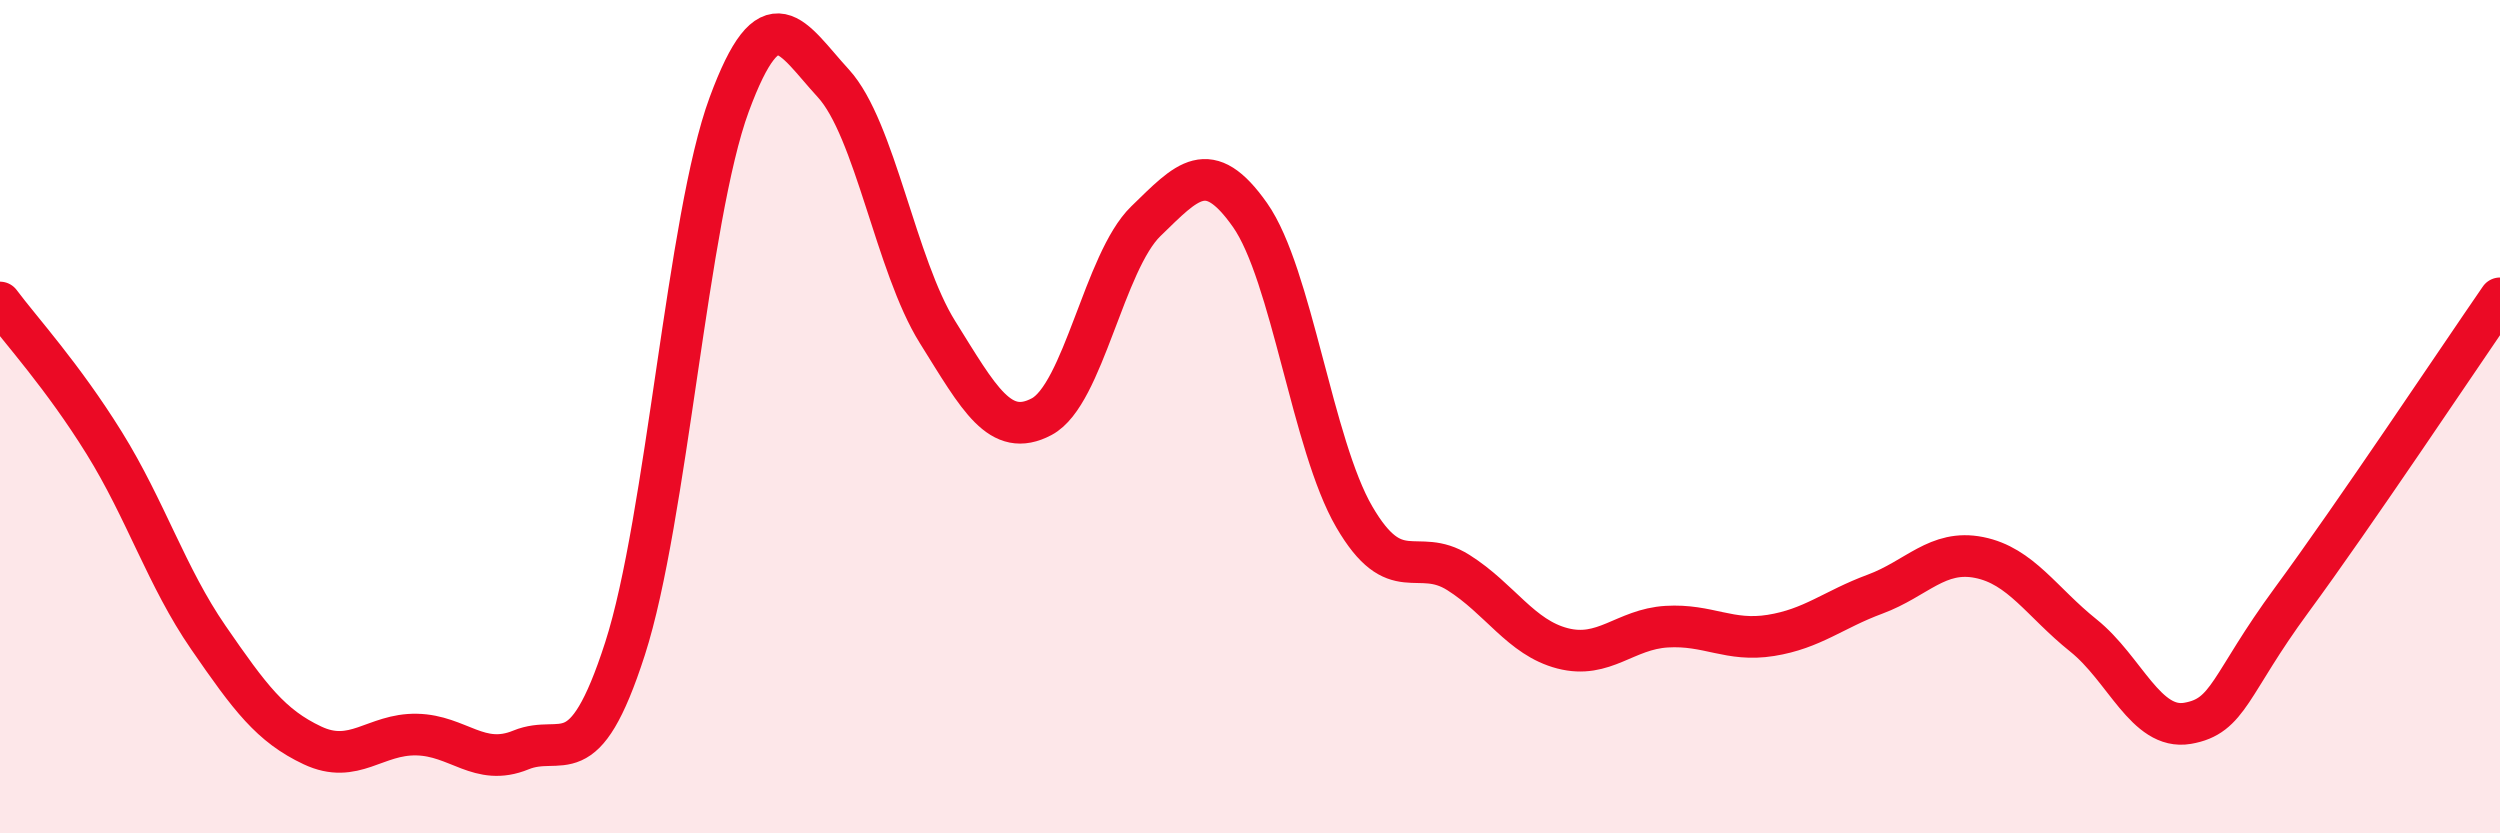
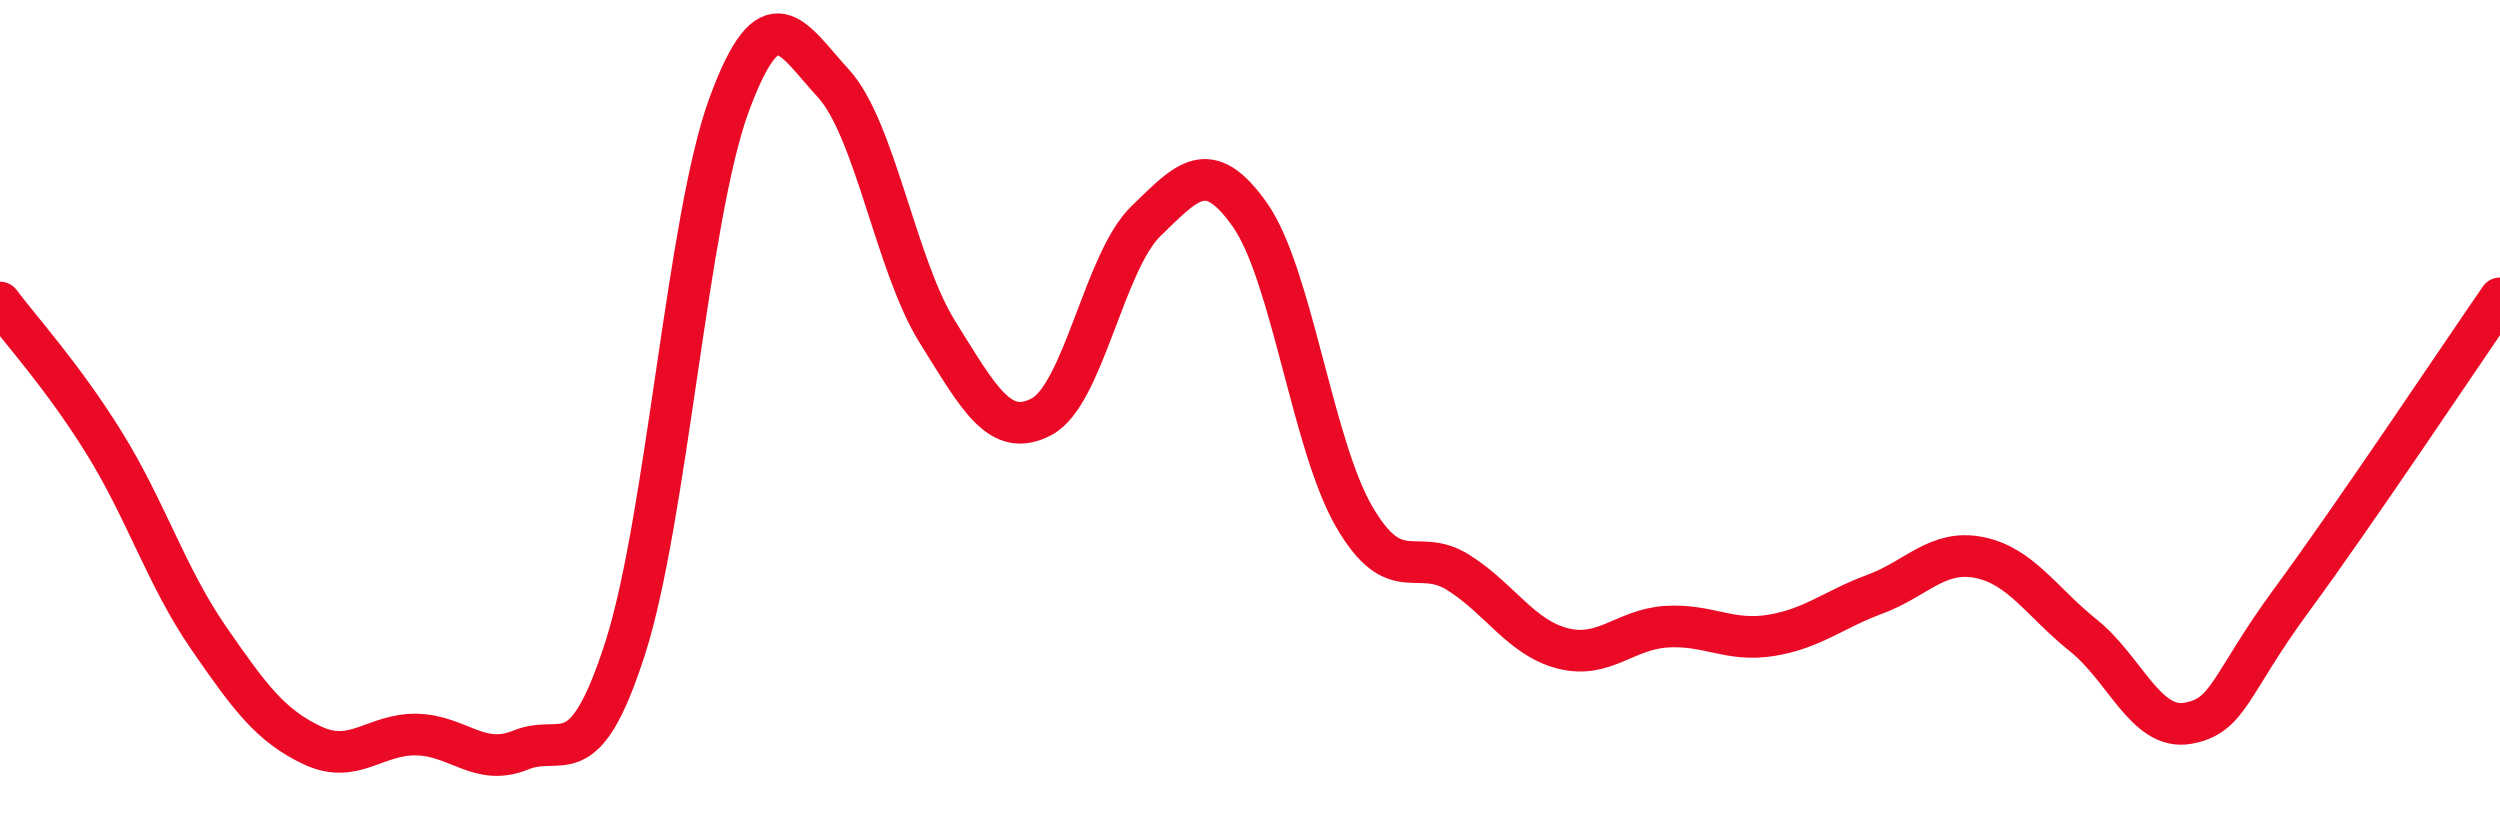
<svg xmlns="http://www.w3.org/2000/svg" width="60" height="20" viewBox="0 0 60 20">
-   <path d="M 0,7.26 C 0.5,7.93 1.5,9.02 2.5,10.63 C 3.5,12.24 4,13.85 5,15.3 C 6,16.75 6.5,17.42 7.5,17.89 C 8.5,18.36 9,17.61 10,17.63 C 11,17.65 11.5,18.41 12.5,18 C 13.5,17.59 14,18.67 15,15.57 C 16,12.47 16.5,5.22 17.5,2.51 C 18.5,-0.2 19,0.91 20,2 C 21,3.09 21.5,6.37 22.5,7.97 C 23.5,9.57 24,10.53 25,10 C 26,9.47 26.5,6.28 27.5,5.31 C 28.5,4.34 29,3.74 30,5.16 C 31,6.58 31.5,10.68 32.5,12.4 C 33.5,14.12 34,13.11 35,13.74 C 36,14.37 36.5,15.3 37.5,15.56 C 38.5,15.82 39,15.1 40,15.04 C 41,14.98 41.5,15.41 42.5,15.25 C 43.5,15.09 44,14.63 45,14.26 C 46,13.89 46.5,13.18 47.5,13.38 C 48.5,13.58 49,14.45 50,15.25 C 51,16.05 51.5,17.53 52.5,17.36 C 53.5,17.19 53.5,16.44 55,14.4 C 56.5,12.36 59,8.61 60,7.16L60 20L0 20Z" fill="#EB0A25" opacity="0.1" stroke-linecap="round" stroke-linejoin="round" />
  <path d="M 0,7.26 C 0.5,7.93 1.5,9.02 2.5,10.63 C 3.5,12.24 4,13.85 5,15.3 C 6,16.75 6.5,17.42 7.5,17.89 C 8.5,18.36 9,17.61 10,17.63 C 11,17.65 11.5,18.41 12.5,18 C 13.5,17.59 14,18.67 15,15.57 C 16,12.47 16.5,5.22 17.5,2.51 C 18.5,-0.2 19,0.91 20,2 C 21,3.09 21.5,6.37 22.5,7.97 C 23.5,9.57 24,10.53 25,10 C 26,9.47 26.5,6.28 27.5,5.31 C 28.5,4.34 29,3.74 30,5.16 C 31,6.58 31.5,10.68 32.5,12.4 C 33.5,14.12 34,13.11 35,13.74 C 36,14.37 36.5,15.3 37.5,15.56 C 38.5,15.82 39,15.1 40,15.04 C 41,14.98 41.5,15.41 42.5,15.25 C 43.5,15.09 44,14.63 45,14.26 C 46,13.89 46.5,13.18 47.5,13.38 C 48.5,13.58 49,14.45 50,15.25 C 51,16.05 51.5,17.53 52.5,17.36 C 53.5,17.19 53.5,16.44 55,14.4 C 56.5,12.36 59,8.61 60,7.16" stroke="#EB0A25" stroke-width="1" fill="none" stroke-linecap="round" stroke-linejoin="round" />
</svg>